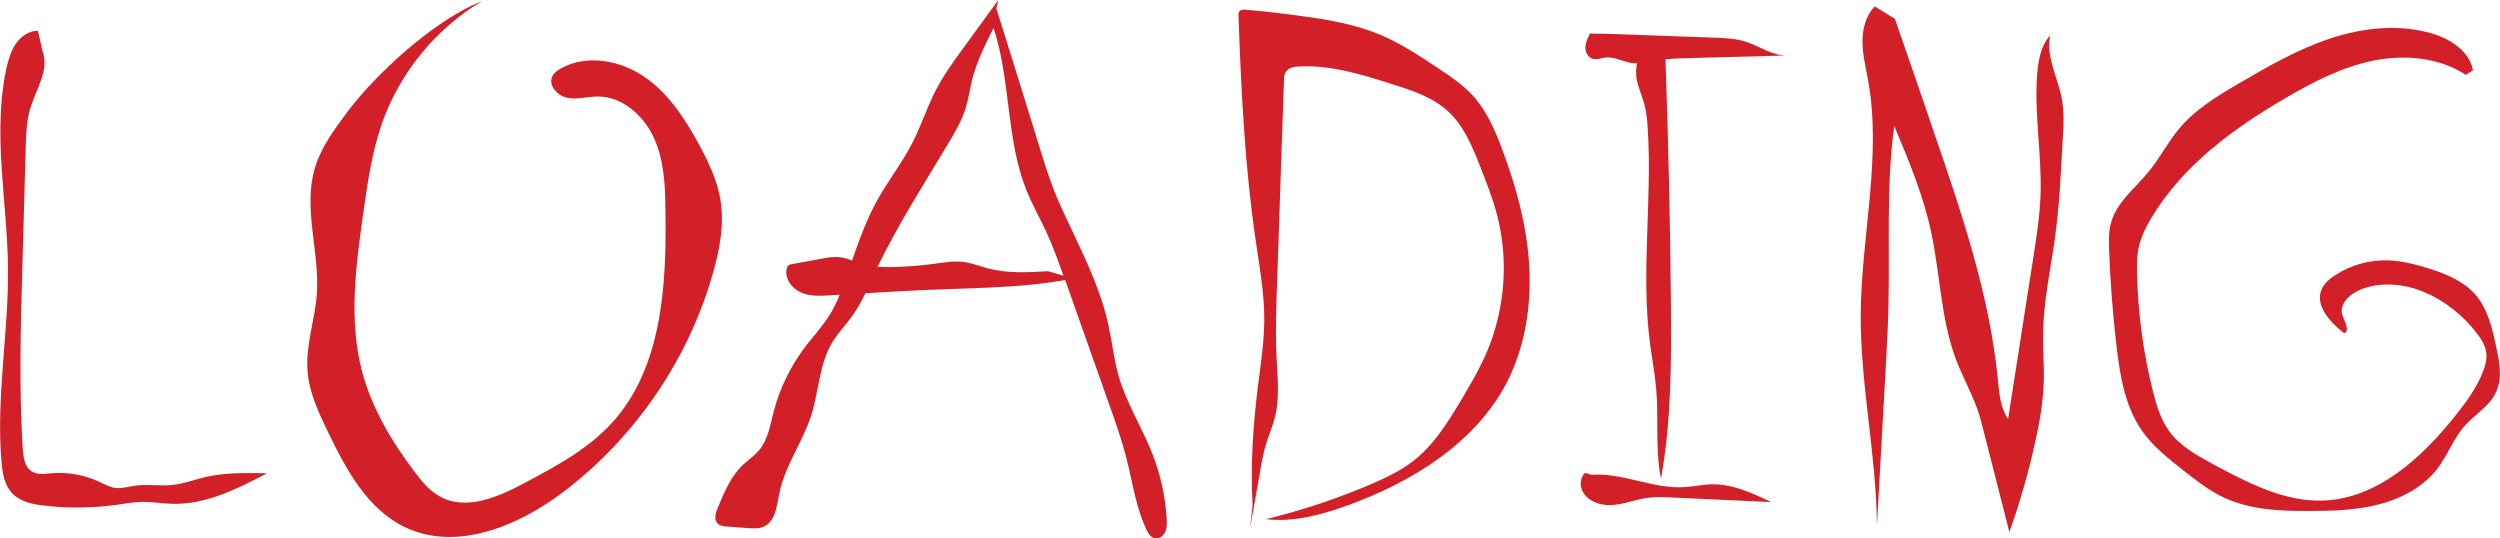
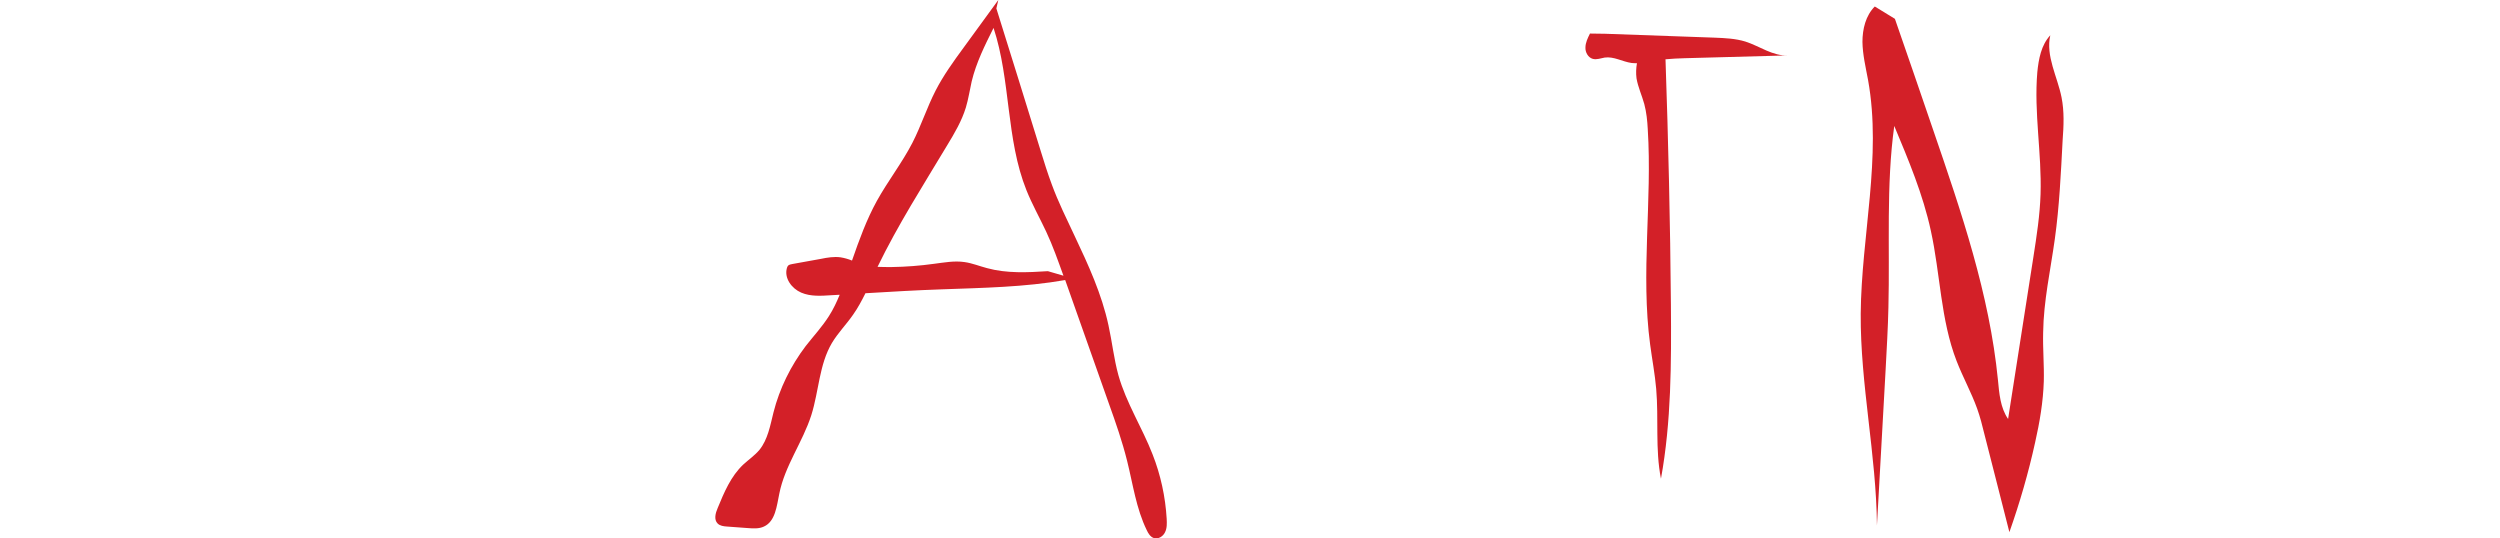
<svg xmlns="http://www.w3.org/2000/svg" version="1.1" id="Calque_1" x="0px" y="0px" viewBox="0 0 115.52 24.88" style="enable-background:new 0 0 115.52 24.88;" xml:space="preserve">
  <g>
    <g id="XMLID_27_">
      <path style="fill:#D32028;" d="M53.91,23.97c-0.06-1.02-0.28-2.03-0.65-2.97c-0.48-1.24-1.22-2.38-1.58-3.66    c-0.21-0.76-0.29-1.54-0.46-2.31c-0.31-1.44-0.93-2.79-1.56-4.12c-0.37-0.79-0.76-1.57-1.06-2.39c-0.19-0.51-0.35-1.02-0.51-1.54    c-0.68-2.2-1.36-4.39-2.05-6.59L46.13,0c-0.54,0.74-1.07,1.47-1.61,2.21c-0.47,0.64-0.93,1.28-1.29,1.98    c-0.4,0.78-0.67,1.63-1.07,2.41c-0.48,0.93-1.13,1.76-1.64,2.68c-0.48,0.87-0.82,1.81-1.15,2.76c-0.17-0.07-0.35-0.12-0.53-0.15    c-0.3-0.04-0.61,0.01-0.9,0.07c-0.44,0.08-0.88,0.16-1.33,0.24c-0.07,0.01-0.14,0.03-0.19,0.07c-0.03,0.03-0.05,0.08-0.06,0.12    c-0.13,0.46,0.22,0.94,0.66,1.13c0.44,0.19,0.93,0.15,1.41,0.12c0.12-0.01,0.24-0.01,0.37-0.02c-0.14,0.34-0.3,0.68-0.5,0.99    c-0.31,0.49-0.71,0.92-1.07,1.38c-0.69,0.91-1.21,1.96-1.49,3.07c-0.15,0.6-0.26,1.25-0.65,1.73c-0.22,0.26-0.5,0.45-0.75,0.68    c-0.57,0.54-0.88,1.28-1.18,2.01c-0.1,0.23-0.18,0.53,0,0.71c0.11,0.11,0.28,0.13,0.43,0.14c0.32,0.02,0.63,0.05,0.95,0.07    c0.26,0.02,0.53,0.04,0.76-0.07c0.53-0.24,0.59-0.95,0.71-1.52c0.25-1.28,1.08-2.38,1.48-3.63c0.35-1.11,0.36-2.33,0.95-3.33    c0.28-0.47,0.67-0.86,0.98-1.31c0.22-0.31,0.4-0.65,0.57-0.99c1.17-0.07,2.35-0.14,3.52-0.18c1.91-0.07,3.83-0.1,5.71-0.43    c0.68,1.91,1.35,3.83,2.03,5.74c0.31,0.86,0.61,1.73,0.83,2.61c0.27,1.08,0.42,2.21,0.91,3.21c0.07,0.15,0.16,0.3,0.32,0.36    c0.2,0.07,0.43-0.07,0.52-0.26C53.93,24.41,53.92,24.18,53.91,23.97z M45.61,12.39c-0.35-0.09-0.68-0.23-1.04-0.28    c-0.47-0.07-0.94,0.02-1.41,0.08c-0.65,0.09-1.3,0.14-1.96,0.15c-0.22,0-0.43,0-0.65-0.01c0.94-1.94,2.11-3.77,3.22-5.62    c0.34-0.56,0.67-1.12,0.86-1.74c0.12-0.4,0.18-0.81,0.27-1.21c0.21-0.87,0.61-1.67,1.01-2.47c0.8,2.43,0.57,5.13,1.52,7.5    c0.26,0.65,0.61,1.27,0.91,1.91c0.31,0.66,0.55,1.35,0.8,2.04l-0.72-0.21C47.48,12.59,46.52,12.64,45.61,12.39z" />
    </g>
    <g id="XMLID_26_">
-       <path style="fill:#D32028;" d="M70.66,12.24c-0.11-1.83-0.6-3.61-1.24-5.32c-0.34-0.91-0.73-1.82-1.39-2.53    c-0.46-0.49-1.02-0.87-1.58-1.24C65.59,2.58,64.72,2,63.76,1.6c-1.2-0.5-2.49-0.71-3.78-0.88c-0.81-0.11-1.61-0.2-2.42-0.27    c-0.09-0.01-0.2-0.01-0.27,0.05c-0.06,0.06-0.07,0.17-0.06,0.26c0.12,3.45,0.29,6.91,0.79,10.33c0.18,1.24,0.41,2.49,0.4,3.75    c-0.01,0.94-0.15,1.88-0.27,2.82c-0.24,1.89-0.38,3.8-0.27,5.7l-0.12,1.07c0.16-0.89,0.31-1.78,0.47-2.66    c0.07-0.42,0.15-0.84,0.27-1.24c0.13-0.42,0.3-0.82,0.41-1.24c0.22-0.88,0.13-1.81,0.08-2.71c-0.06-1.24-0.02-2.48,0.03-3.71    c0.04-1.3,0.09-2.6,0.13-3.9c0.06-1.75,0.12-3.51,0.18-5.26c0-0.13,0.01-0.27,0.08-0.38c0.12-0.2,0.39-0.25,0.62-0.26    c1.47-0.07,2.9,0.37,4.3,0.82c0.93,0.29,1.89,0.61,2.6,1.27c0.72,0.67,1.1,1.61,1.46,2.52c0.29,0.74,0.59,1.49,0.79,2.27    c0.53,2.05,0.37,4.27-0.44,6.23c-0.33,0.79-0.76,1.53-1.2,2.27c-0.63,1.05-1.29,2.13-2.26,2.87c-0.56,0.43-1.21,0.74-1.85,1.02    c-1.6,0.69-3.25,1.24-4.94,1.65c1.28,0.15,2.58-0.2,3.79-0.64c3-1.09,5.94-2.9,7.39-5.76C70.49,15.94,70.77,14.07,70.66,12.24z" />
-     </g>
+       </g>
    <g id="XMLID_25_">
-       <path style="fill:#D32028;" d="M115.35,16.05c-0.18-0.86-0.39-1.76-0.96-2.43c-0.54-0.62-1.33-0.95-2.11-1.2    c-0.64-0.2-1.29-0.37-1.96-0.39c-0.85-0.02-1.71,0.22-2.42,0.69c-0.25,0.16-0.5,0.37-0.62,0.64c-0.33,0.76,0.39,1.53,1.04,2.04    c0.28-0.13,0.02-0.54-0.08-0.83c-0.18-0.54,0.38-1.03,0.91-1.22c1.91-0.68,4.06,0.43,5.29,2.04c0.22,0.28,0.42,0.6,0.45,0.95    c0.03,0.27-0.05,0.54-0.14,0.79c-0.29,0.77-0.79,1.45-1.31,2.1c-1.55,1.94-3.59,3.8-6.07,3.9c-1.8,0.07-3.48-0.81-5.07-1.66    c-0.78-0.42-1.58-0.86-2.09-1.58c-0.37-0.52-0.56-1.16-0.72-1.78c-0.45-1.79-0.7-3.63-0.74-5.47c-0.01-0.39-0.01-0.79,0.07-1.17    c0.1-0.5,0.33-0.96,0.59-1.4c1.44-2.41,3.78-4.13,6.2-5.54c1.28-0.75,2.61-1.43,4.06-1.73c1.45-0.29,3.04-0.15,4.27,0.66    l0.33-0.21c-0.16-0.89-1.05-1.46-1.92-1.71c-1.52-0.44-3.17-0.26-4.68,0.24c-1.51,0.5-2.89,1.3-4.26,2.1    c-0.99,0.58-1.99,1.19-2.72,2.07c-0.52,0.62-0.89,1.36-1.41,1.99c-0.61,0.75-1.45,1.38-1.72,2.31c-0.13,0.43-0.12,0.89-0.1,1.33    c0.05,1.47,0.17,2.94,0.34,4.41c0.16,1.39,0.4,2.83,1.21,3.96c0.5,0.7,1.19,1.24,1.87,1.78c0.6,0.47,1.21,0.95,1.9,1.27    c1.23,0.57,2.63,0.62,3.99,0.61c1.07,0,2.15-0.04,3.18-0.31c1.03-0.27,2.03-0.8,2.68-1.65c0.49-0.64,0.76-1.44,1.31-2.03    c0.45-0.49,1.07-0.84,1.36-1.43C115.65,17.53,115.5,16.76,115.35,16.05z" />
-     </g>
+       </g>
    <g id="XMLID_22_">
      <g id="XMLID_24_">
        <path style="fill:#D32028;" d="M73.6,2.72c0.18,0.05,0.37-0.03,0.55-0.06c0.42-0.06,0.82,0.19,1.24,0.25     c0.08,0.01,0.17,0.01,0.25,0.01c-0.04,0.23-0.05,0.47-0.02,0.7c0.07,0.41,0.25,0.79,0.36,1.19c0.1,0.38,0.14,0.77,0.16,1.16     c0.21,3.31-0.33,6.66,0.11,9.95c0.09,0.68,0.22,1.36,0.28,2.05c0.12,1.38-0.05,2.79,0.22,4.15c0.48-2.64,0.48-5.34,0.46-8.03     c-0.03-3.79-0.12-7.57-0.25-11.35c0.29-0.03,0.59-0.04,0.88-0.05c1.59-0.04,3.19-0.09,4.78-0.13c-0.7,0.04-1.31-0.43-1.97-0.64     c-0.46-0.14-0.94-0.16-1.42-0.18c-1.69-0.06-3.37-0.12-5.06-0.18l-0.7-0.01c-0.1,0.2-0.21,0.42-0.21,0.65     C73.25,2.41,73.38,2.66,73.6,2.72z" />
      </g>
      <g id="XMLID_23_">
-         <path style="fill:#D32028;" d="M77.81,22.51c-1.44,0.09-2.83-0.68-4.27-0.57l-0.3-0.09c-0.18,0.17-0.24,0.46-0.17,0.7     c0.15,0.55,0.8,0.81,1.36,0.79c0.57-0.02,1.1-0.25,1.66-0.33c0.4-0.06,0.81-0.04,1.22-0.02c1.51,0.07,3.02,0.14,4.53,0.21     c-0.88-0.42-1.8-0.85-2.77-0.82C78.66,22.39,78.24,22.49,77.81,22.51z" />
-       </g>
+         </g>
    </g>
    <g id="XMLID_21_">
-       <path style="fill:#D32028;" d="M9.46,22.05c-0.5,0.12-0.99,0.31-1.51,0.36c-0.56,0.06-1.13-0.05-1.68,0.03    c-0.31,0.04-0.61,0.14-0.92,0.11c-0.28-0.03-0.53-0.18-0.79-0.3c-0.69-0.31-1.45-0.45-2.2-0.38c-0.3,0.03-0.62,0.08-0.88-0.08    c-0.34-0.2-0.4-0.65-0.43-1.05c-0.17-2.76-0.1-5.52-0.02-8.28c0.05-1.9,0.11-3.8,0.16-5.7C1.21,6.17,1.23,5.57,1.4,5    c0.26-0.87,0.89-1.76,0.57-2.62L1.75,1.42c-0.41,0-0.78,0.26-1.01,0.59C0.51,2.34,0.39,2.74,0.3,3.14    C-0.36,6.17,0.34,9.3,0.37,12.4c0.03,2.98-0.56,5.97-0.3,8.94c0.04,0.51,0.13,1.06,0.48,1.44c0.37,0.4,0.94,0.52,1.47,0.58    c1.08,0.13,2.18,0.12,3.26-0.02c0.45-0.06,0.91-0.15,1.37-0.15c0.43,0,0.87,0.08,1.3,0.09c1.55,0.05,3.01-0.69,4.39-1.41    C11.38,21.85,10.4,21.83,9.46,22.05z" />
-     </g>
+       </g>
    <g id="XMLID_20_">
      <path style="fill:#D32028;" d="M95.26,4.5c-0.19-0.96-0.74-1.91-0.52-2.87c-0.42,0.45-0.54,1.1-0.6,1.71    c-0.16,1.87,0.21,3.75,0.15,5.63c-0.03,0.97-0.18,1.94-0.33,2.9c-0.39,2.5-0.78,5-1.17,7.49c-0.36-0.52-0.41-1.18-0.47-1.81    c-0.39-3.95-1.69-7.75-2.98-11.51c-0.59-1.72-1.18-3.45-1.78-5.17L86.63,0.3c-0.42,0.42-0.57,1.04-0.57,1.64    c0.01,0.59,0.15,1.17,0.26,1.76c0.64,3.56-0.31,7.19-0.34,10.8c-0.02,3.27,0.72,6.51,0.75,9.78c0.13-2.39,0.27-4.79,0.4-7.18    c0.05-0.97,0.11-1.93,0.13-2.9c0.07-2.8-0.11-5.61,0.27-8.38c0.66,1.58,1.33,3.17,1.69,4.84c0.44,2,0.45,4.11,1.19,6.02    c0.29,0.75,0.68,1.45,0.95,2.2c0.14,0.39,0.24,0.79,0.34,1.2c0.38,1.5,0.77,3,1.15,4.51c0.48-1.36,0.88-2.74,1.19-4.15    c0.21-0.93,0.37-1.87,0.4-2.82c0.02-0.75-0.05-1.5-0.03-2.26c0.02-1.45,0.34-2.88,0.54-4.32c0.21-1.51,0.28-3.03,0.36-4.56    C95.36,5.82,95.39,5.15,95.26,4.5z" />
    </g>
    <g id="XMLID_2_">
-       <path style="fill:#D32028;" d="M33.28,9.17c-0.15-0.84-0.52-1.63-0.92-2.38c-0.65-1.22-1.42-2.42-2.54-3.21    c-1.13-0.79-2.69-1.09-3.9-0.42c-0.16,0.09-0.32,0.2-0.4,0.37c-0.2,0.42,0.24,0.9,0.7,0.99c0.46,0.09,0.93-0.06,1.39-0.06    c1.15-0.01,2.15,0.89,2.62,1.94c0.47,1.05,0.51,2.23,0.52,3.38c0.05,3.45-0.16,7.25-2.5,9.79c-1.1,1.19-2.55,1.97-3.98,2.73    c-1.23,0.66-2.73,1.32-3.95,0.64c-0.47-0.26-0.82-0.68-1.14-1.11c-1.09-1.43-2.02-3-2.47-4.74c-0.6-2.37-0.26-4.86,0.08-7.27    c0.2-1.4,0.4-2.81,0.87-4.15c0.83-2.33,2.49-4.36,4.62-5.62c-2.35,0.93-5.05,3.54-6.22,5.11c-0.61,0.82-1.24,1.66-1.52,2.64    c-0.54,1.87,0.24,3.86,0.1,5.8c-0.09,1.19-0.52,2.35-0.43,3.53c0.07,0.99,0.5,1.91,0.93,2.8c0.84,1.74,1.82,3.58,3.55,4.42    c2.37,1.15,5.23-0.02,7.33-1.61c3.32-2.51,5.8-6.13,6.93-10.14C33.27,11.49,33.48,10.32,33.28,9.17z" />
-     </g>
+       </g>
  </g>
</svg>